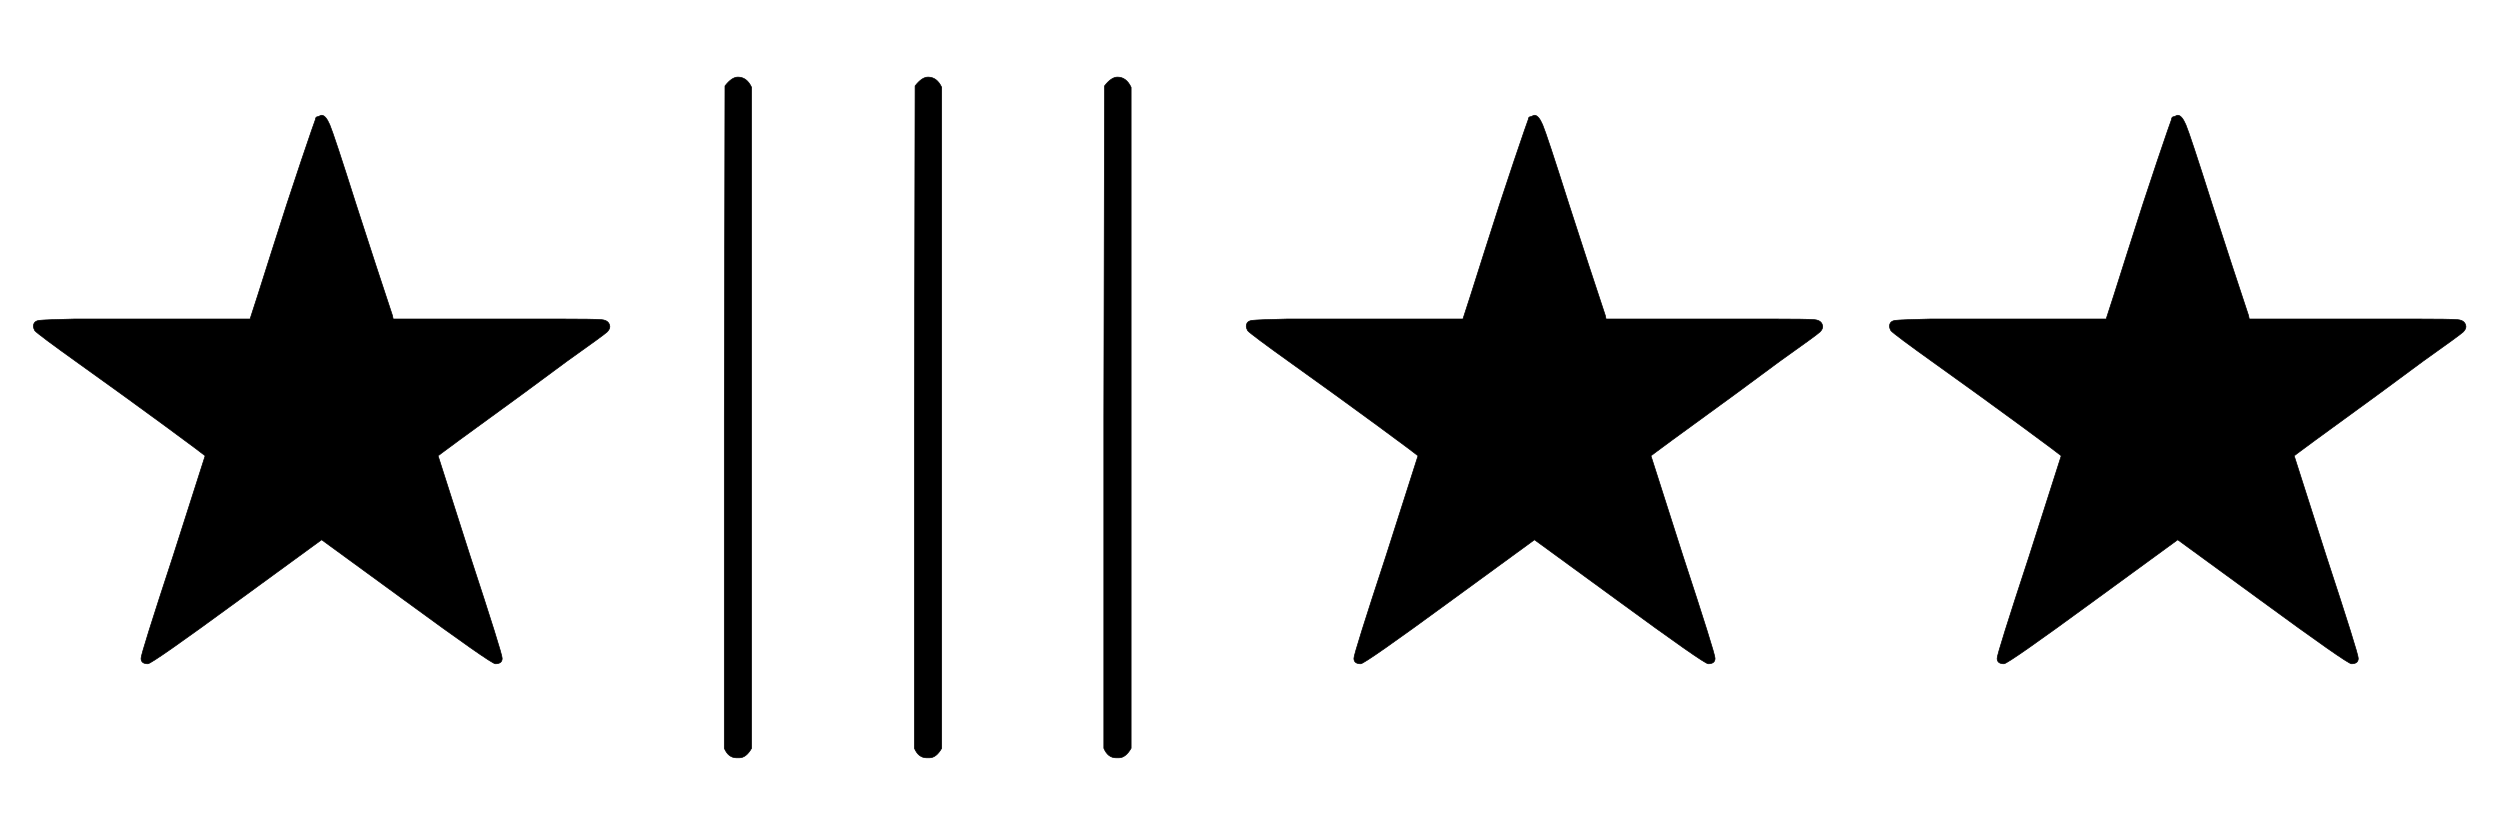
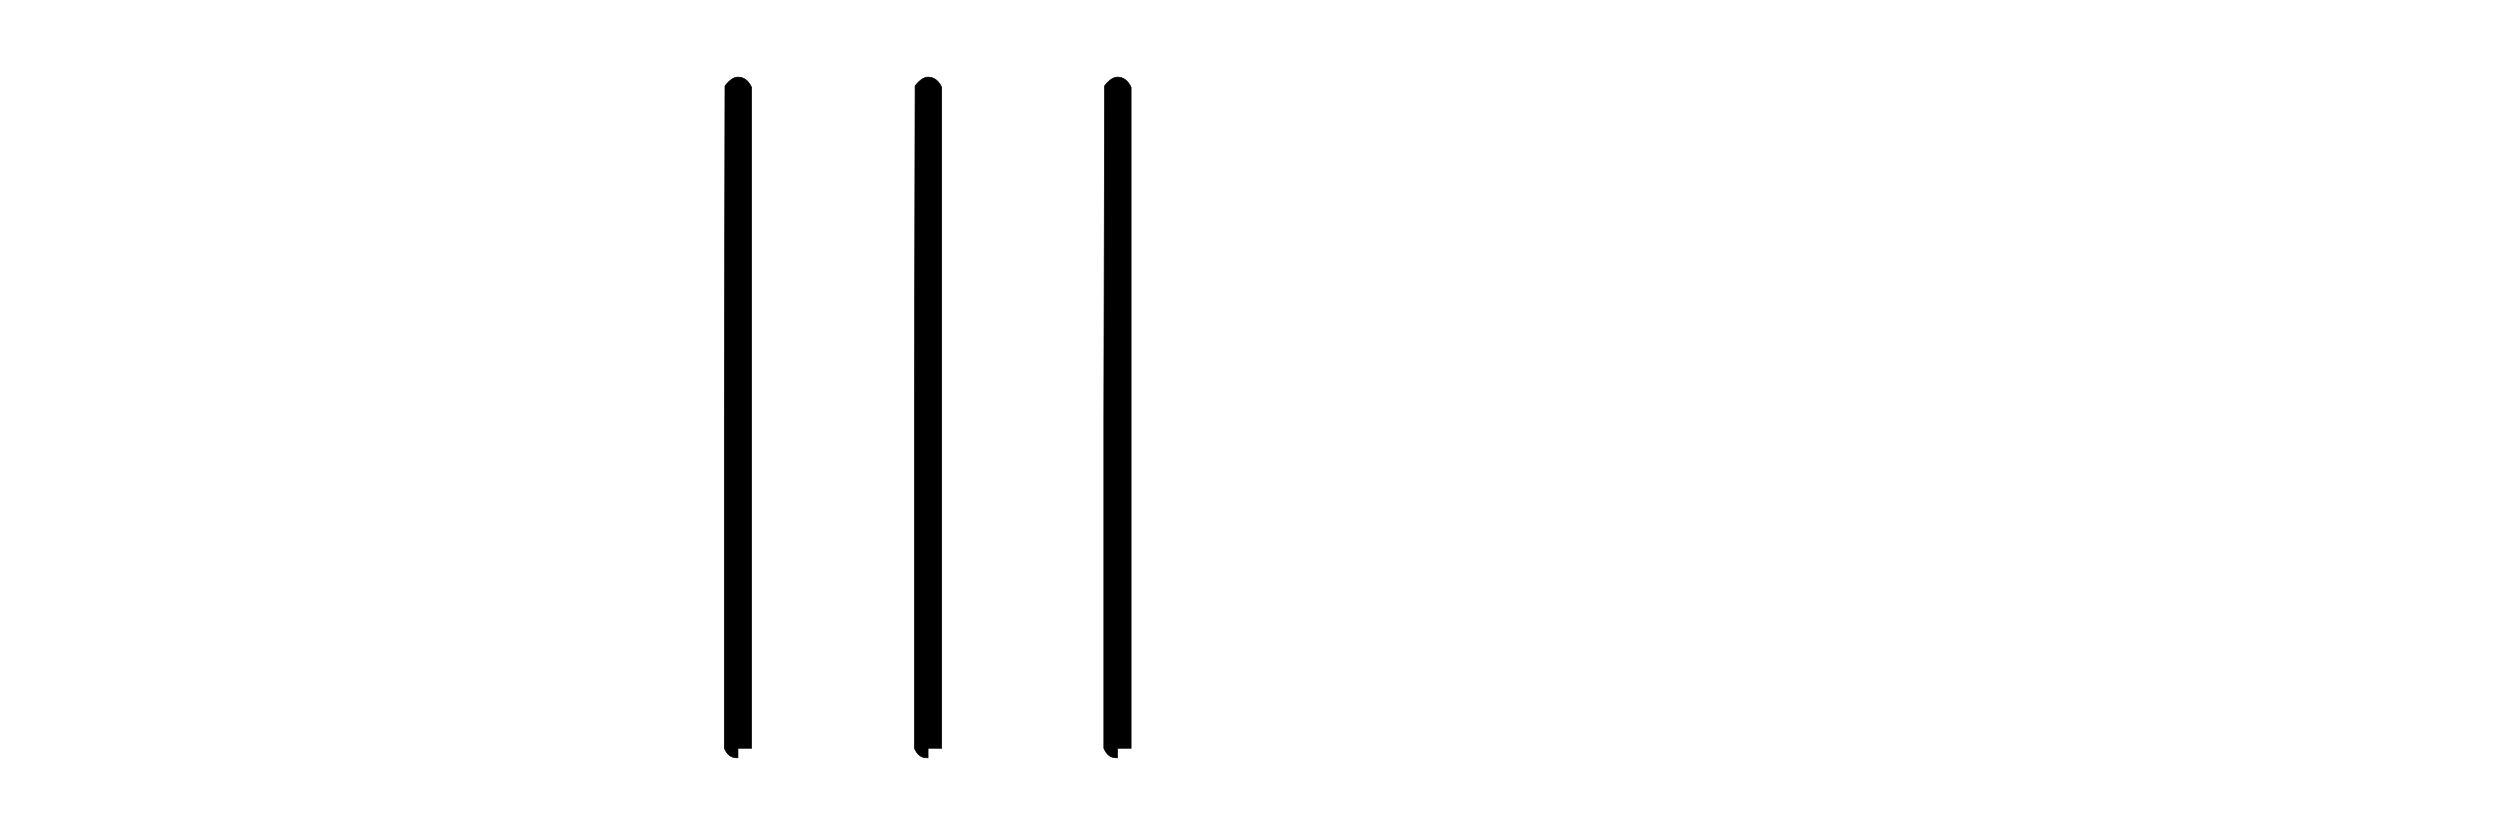
<svg xmlns="http://www.w3.org/2000/svg" xmlns:xlink="http://www.w3.org/1999/xlink" width="8.522ex" height="2.843ex" style="vertical-align: -0.838ex;" viewBox="0 -863.1 3669 1223.9" role="img" focusable="false" aria-labelledby="MathJax-SVG-1-Title">
  <title id="MathJax-SVG-1-Title">{\displaystyle \bigstar |||\bigstar \bigstar }</title>
  <defs aria-hidden="true">
-     <path stroke-width="1" id="E1-MJAMS-2605" d="M367 395Q374 416 398 492T442 627T463 688Q463 692 467 692Q471 694 472 694Q478 694 484 680T523 562Q553 469 576 400L577 395H731H819Q872 395 883 394T895 384Q895 380 891 376T832 333Q794 305 767 285Q643 195 643 194L690 47Q737 -96 737 -103Q737 -111 727 -111Q721 -111 594 -18L472 71L350 -18Q223 -111 217 -111Q207 -111 207 -103Q207 -96 254 47L301 194Q301 195 241 239T118 328T51 378Q49 382 49 384Q49 392 58 393T110 395H213H367Z" />
-     <path stroke-width="1" id="E1-MJMAIN-7C" d="M139 -249H137Q125 -249 119 -235V251L120 737Q130 750 139 750Q152 750 159 735V-235Q151 -249 141 -249H139Z" />
+     <path stroke-width="1" id="E1-MJMAIN-7C" d="M139 -249H137Q125 -249 119 -235V251L120 737Q130 750 139 750Q152 750 159 735V-235H139Z" />
  </defs>
  <g stroke="currentColor" fill="currentColor" stroke-width="0" transform="matrix(1 0 0 -1 0 0)" aria-hidden="true">
    <use xlink:href="#E1-MJAMS-2605" x="0" y="0" />
    <use xlink:href="#E1-MJMAIN-7C" x="944" y="0" />
    <use xlink:href="#E1-MJMAIN-7C" x="1223" y="0" />
    <use xlink:href="#E1-MJMAIN-7C" x="1501" y="0" />
    <use xlink:href="#E1-MJAMS-2605" x="1780" y="0" />
    <use xlink:href="#E1-MJAMS-2605" x="2724" y="0" />
  </g>
</svg>